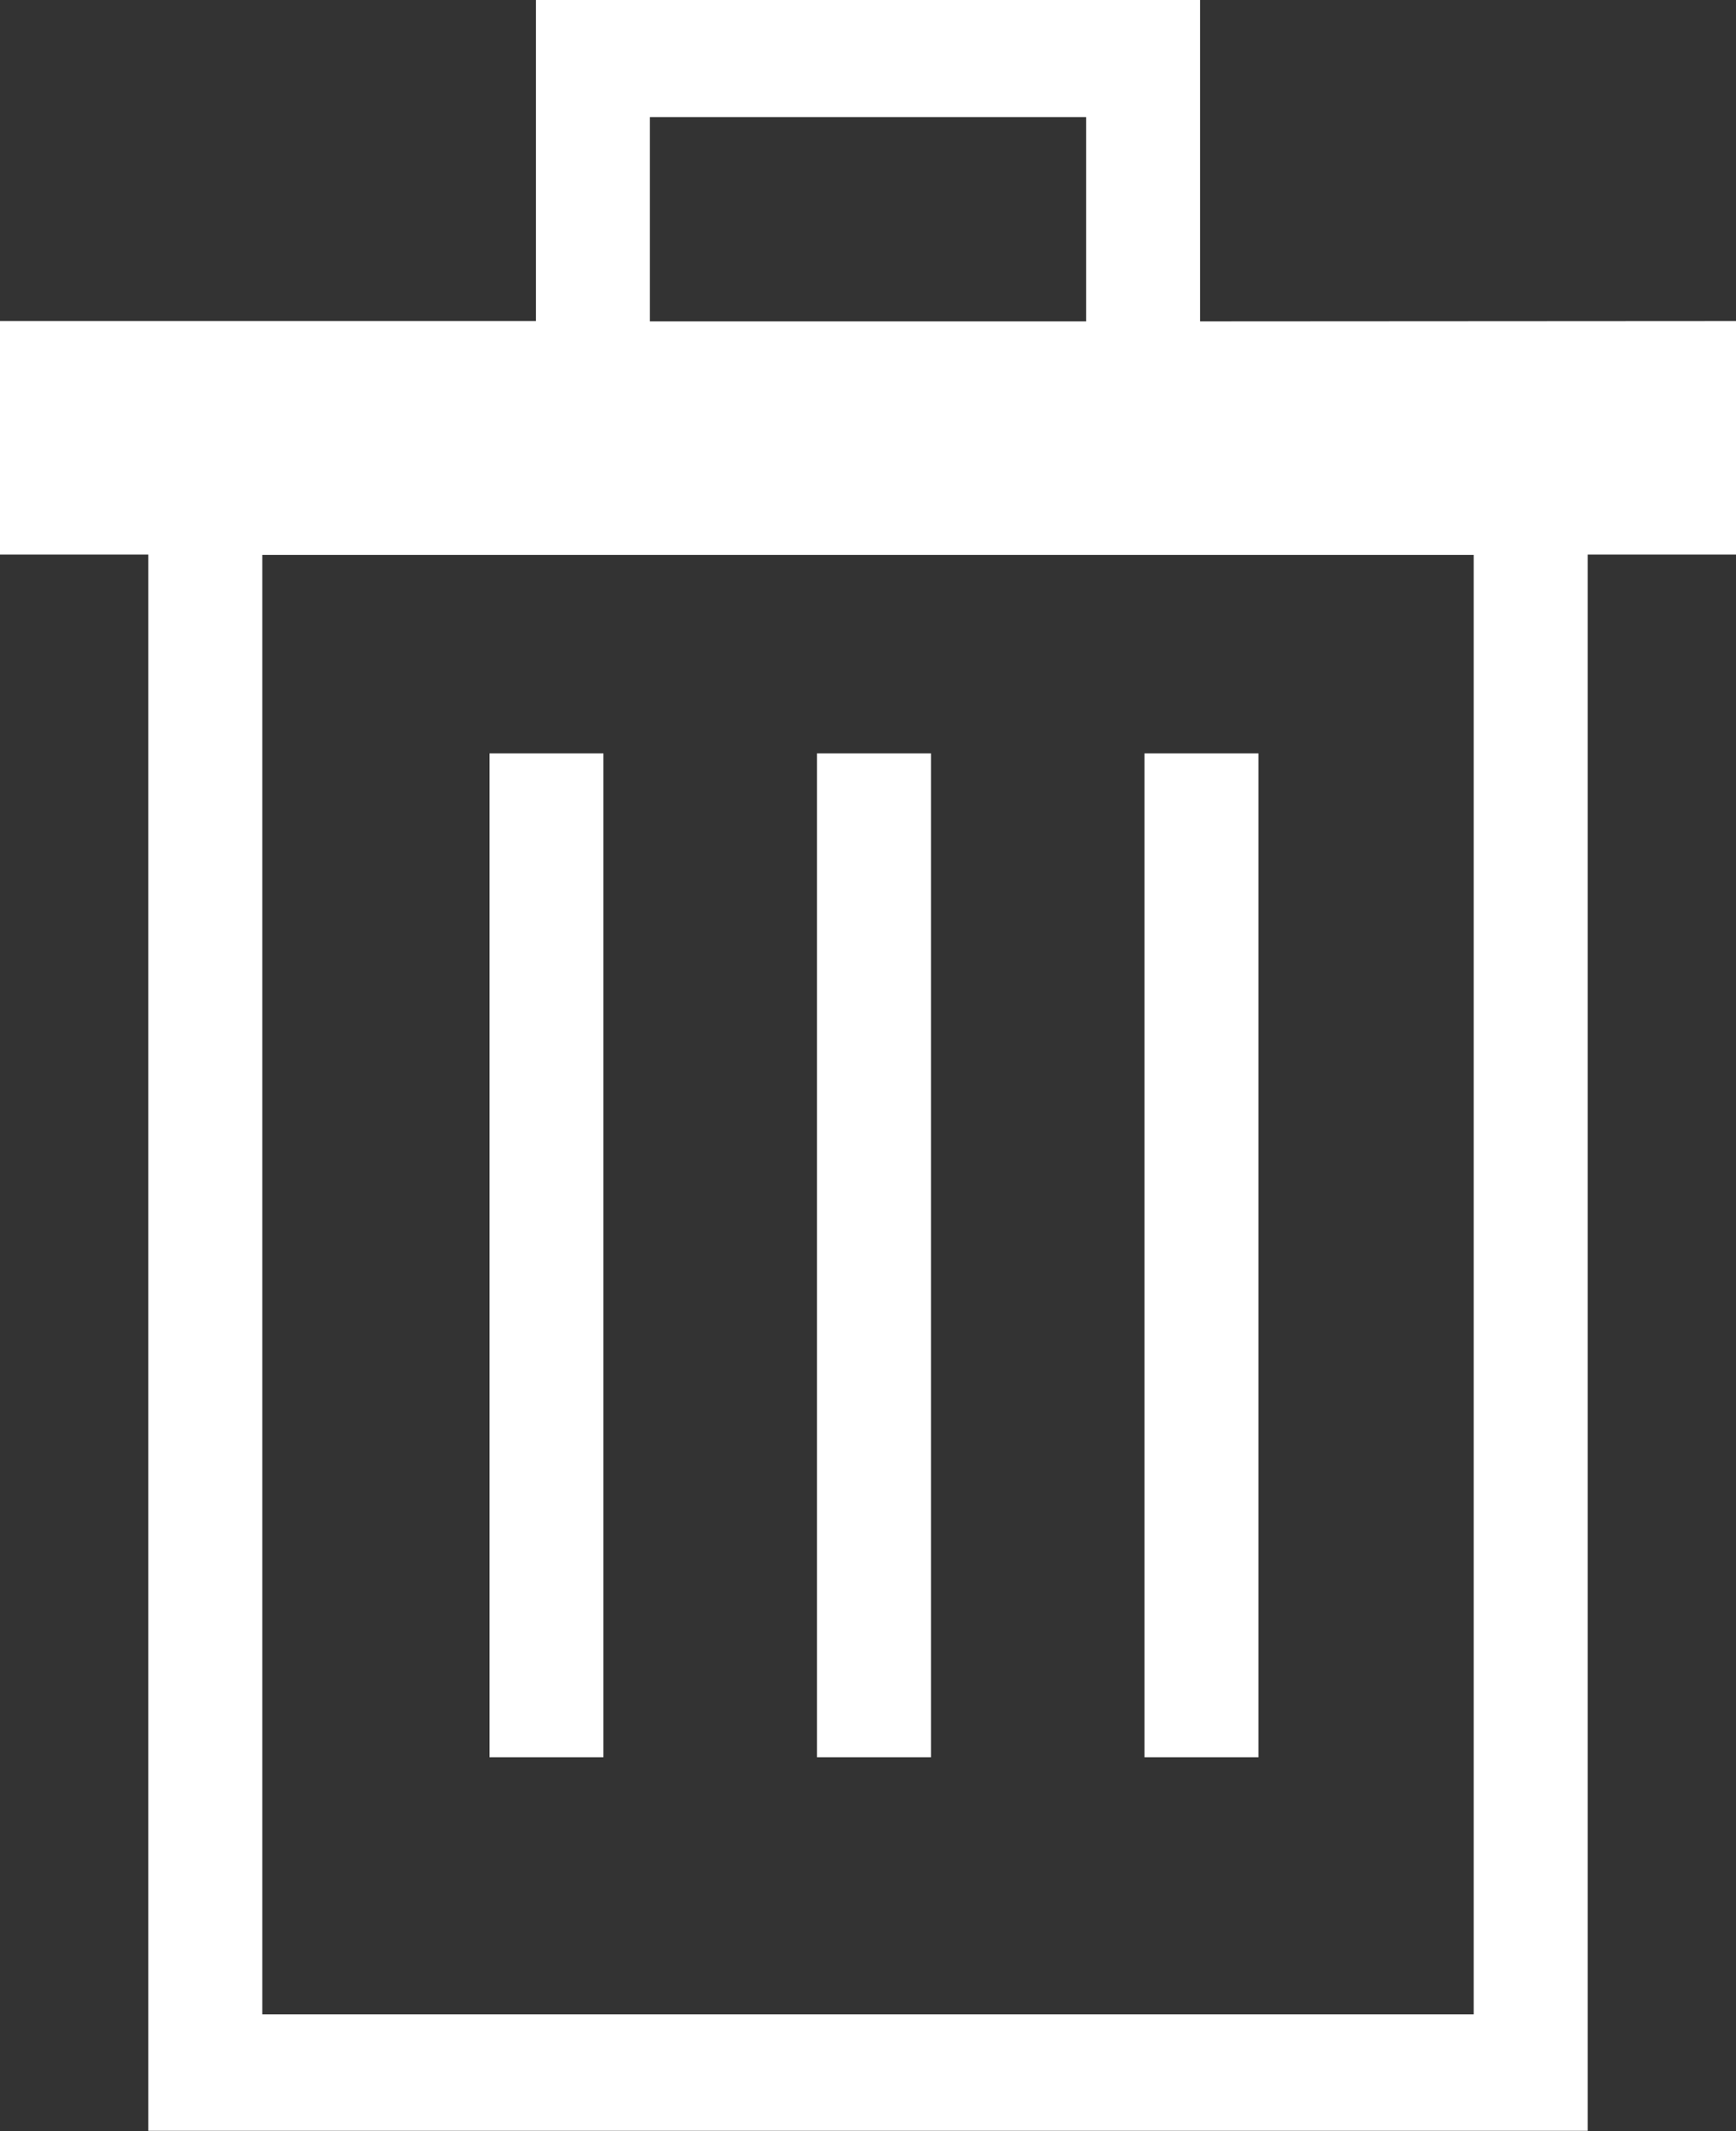
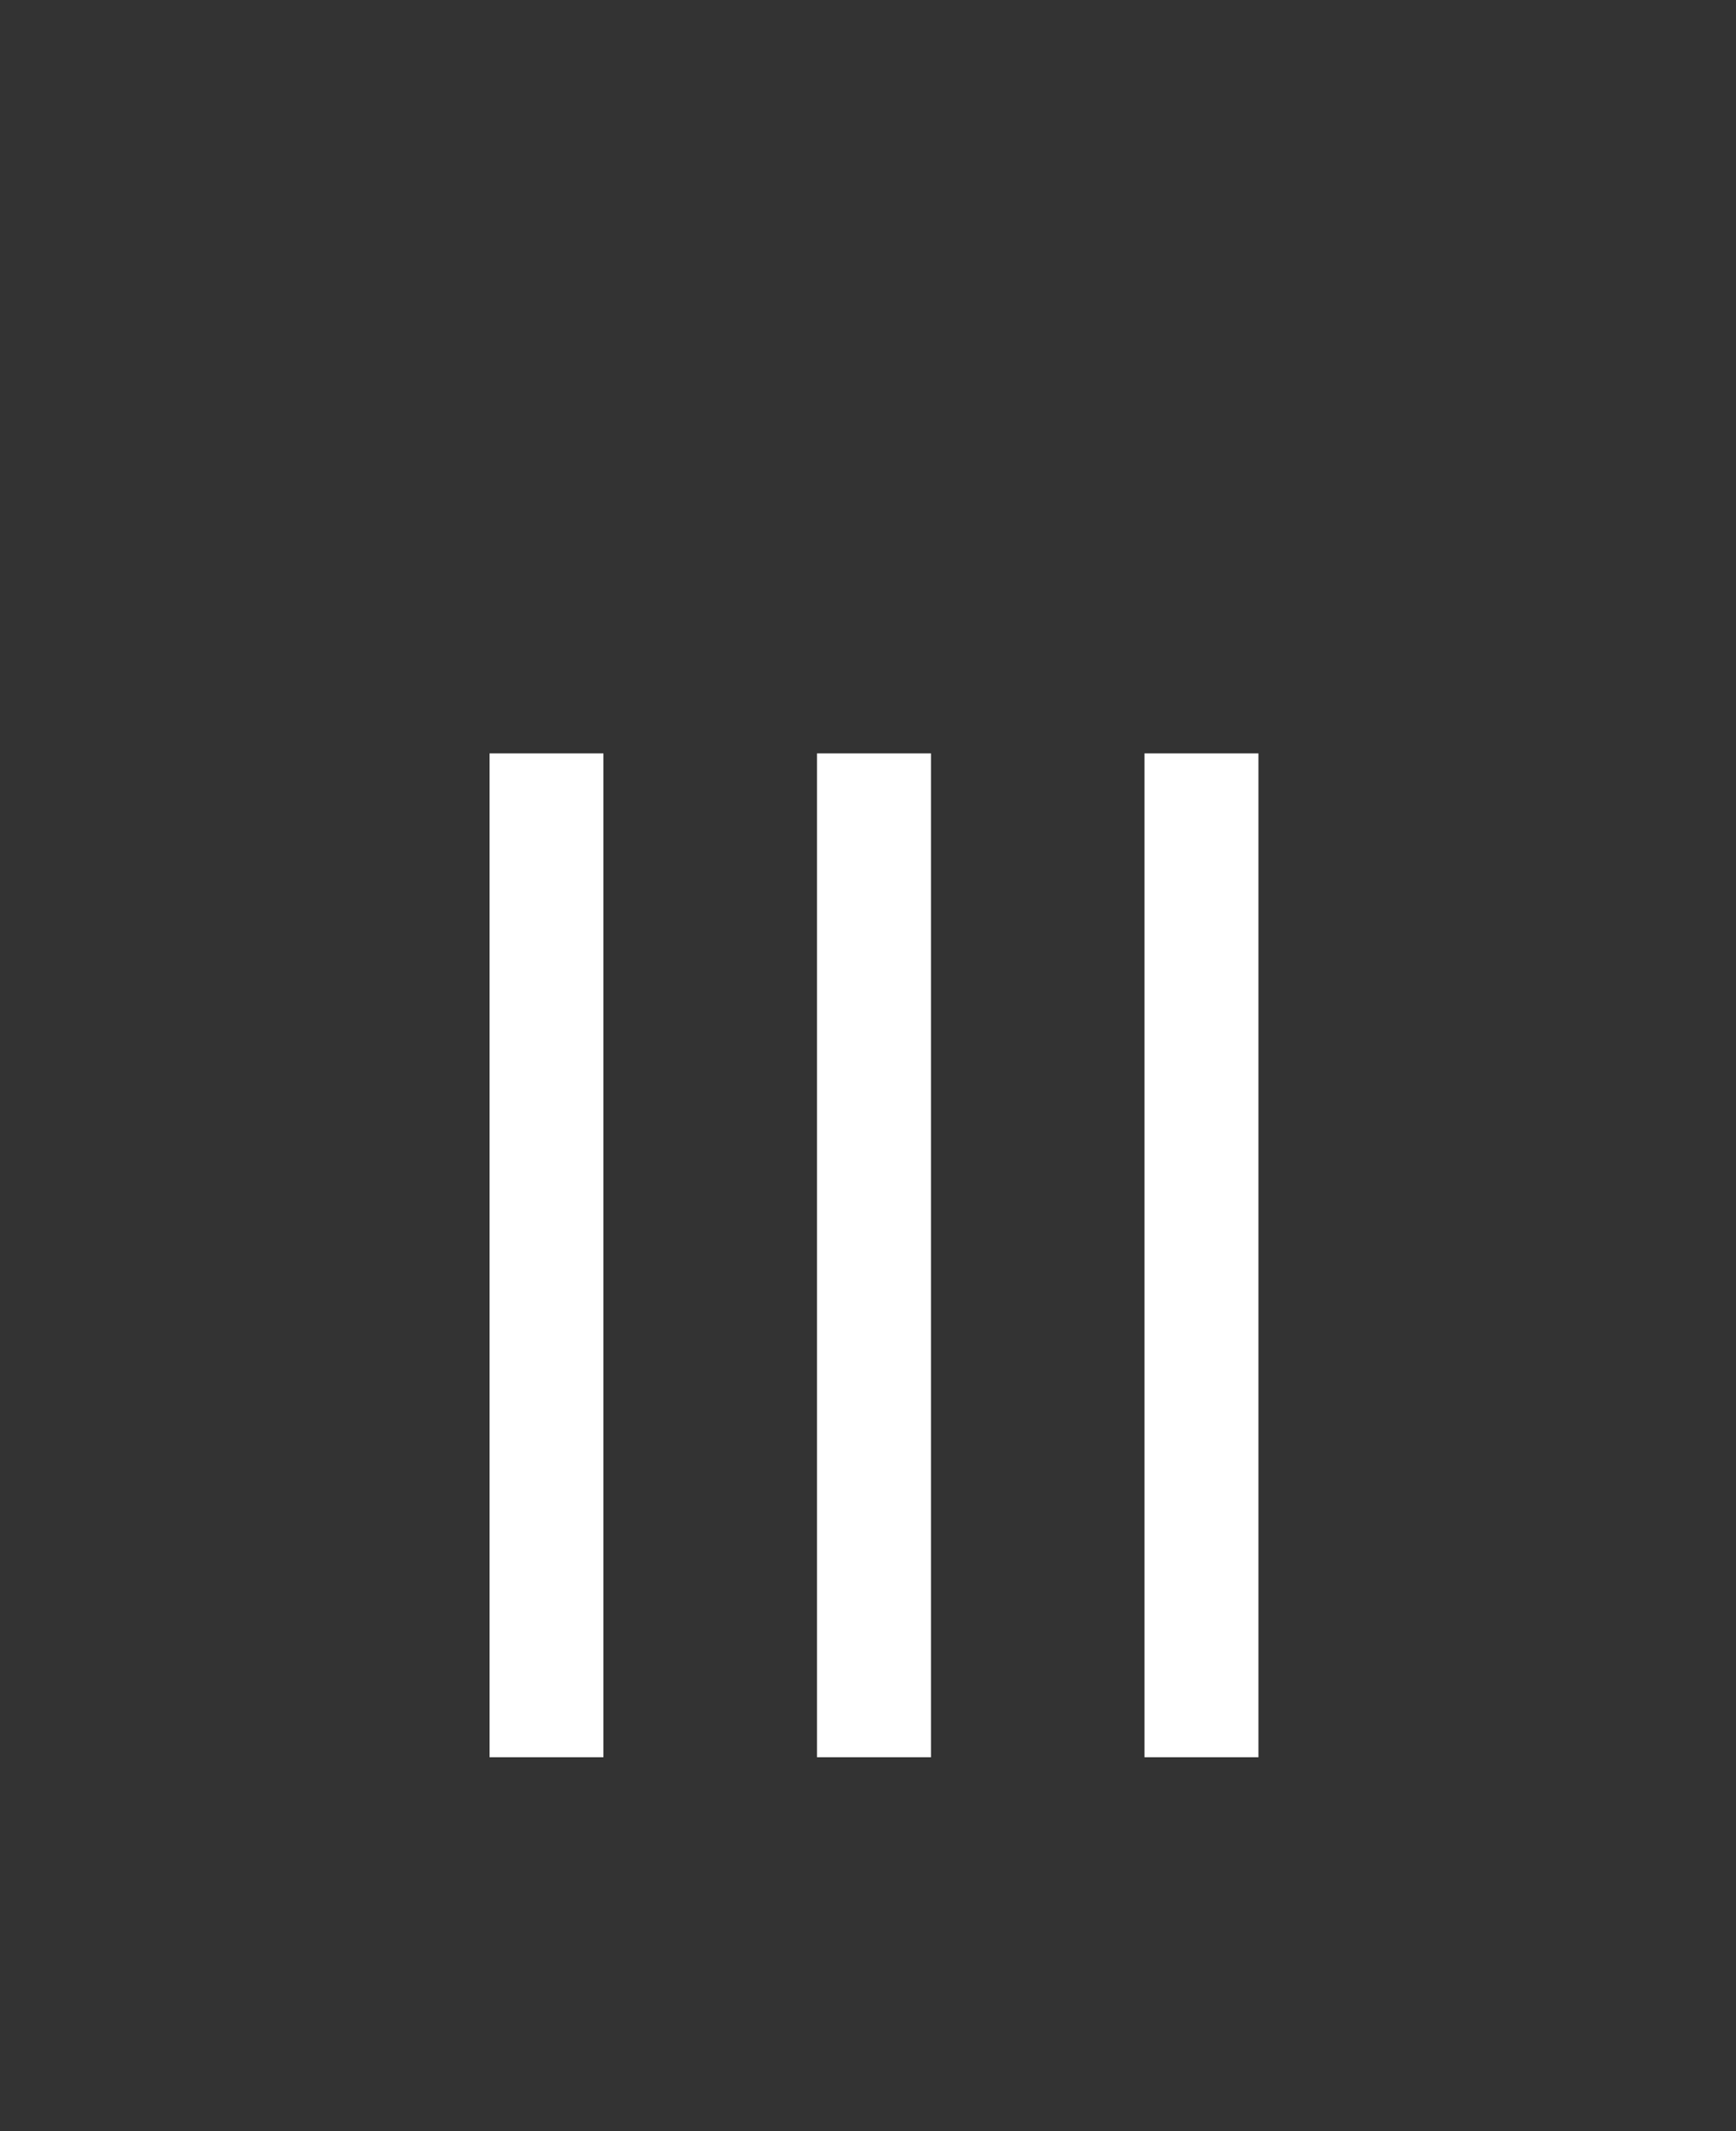
<svg xmlns="http://www.w3.org/2000/svg" width="22" height="27" viewBox="0 0 22 27" fill="none">
  <rect x="0" y="0" width="22" height="27" fill="#333333" stroke="none" />
  <g clip-path="url(#clip0_1347_2961)">
    <path d="M11.798 9.545H10.354V22.263H11.798V9.545Z" fill="white" />
    <path d="M7.647 9.545H6.204V22.263H7.647V9.545Z" fill="white" />
    <path d="M15.948 9.545H14.504V22.263H15.948V9.545Z" fill="white" />
-     <path d="M15.208 4.072V0H6.792V4.068H0V7.026H1.88V26.996H20.12V7.026H22V4.068L15.208 4.072ZM8.236 1.483H13.764V4.072H8.236V1.483ZM18.676 25.521H3.324V7.03H18.676V25.521Z" fill="white" />
  </g>
  <defs>
    <clipPath id="clip0_1347_2961">
      <rect width="22" height="27" fill="#002EA2" />
    </clipPath>
  </defs>
</svg>